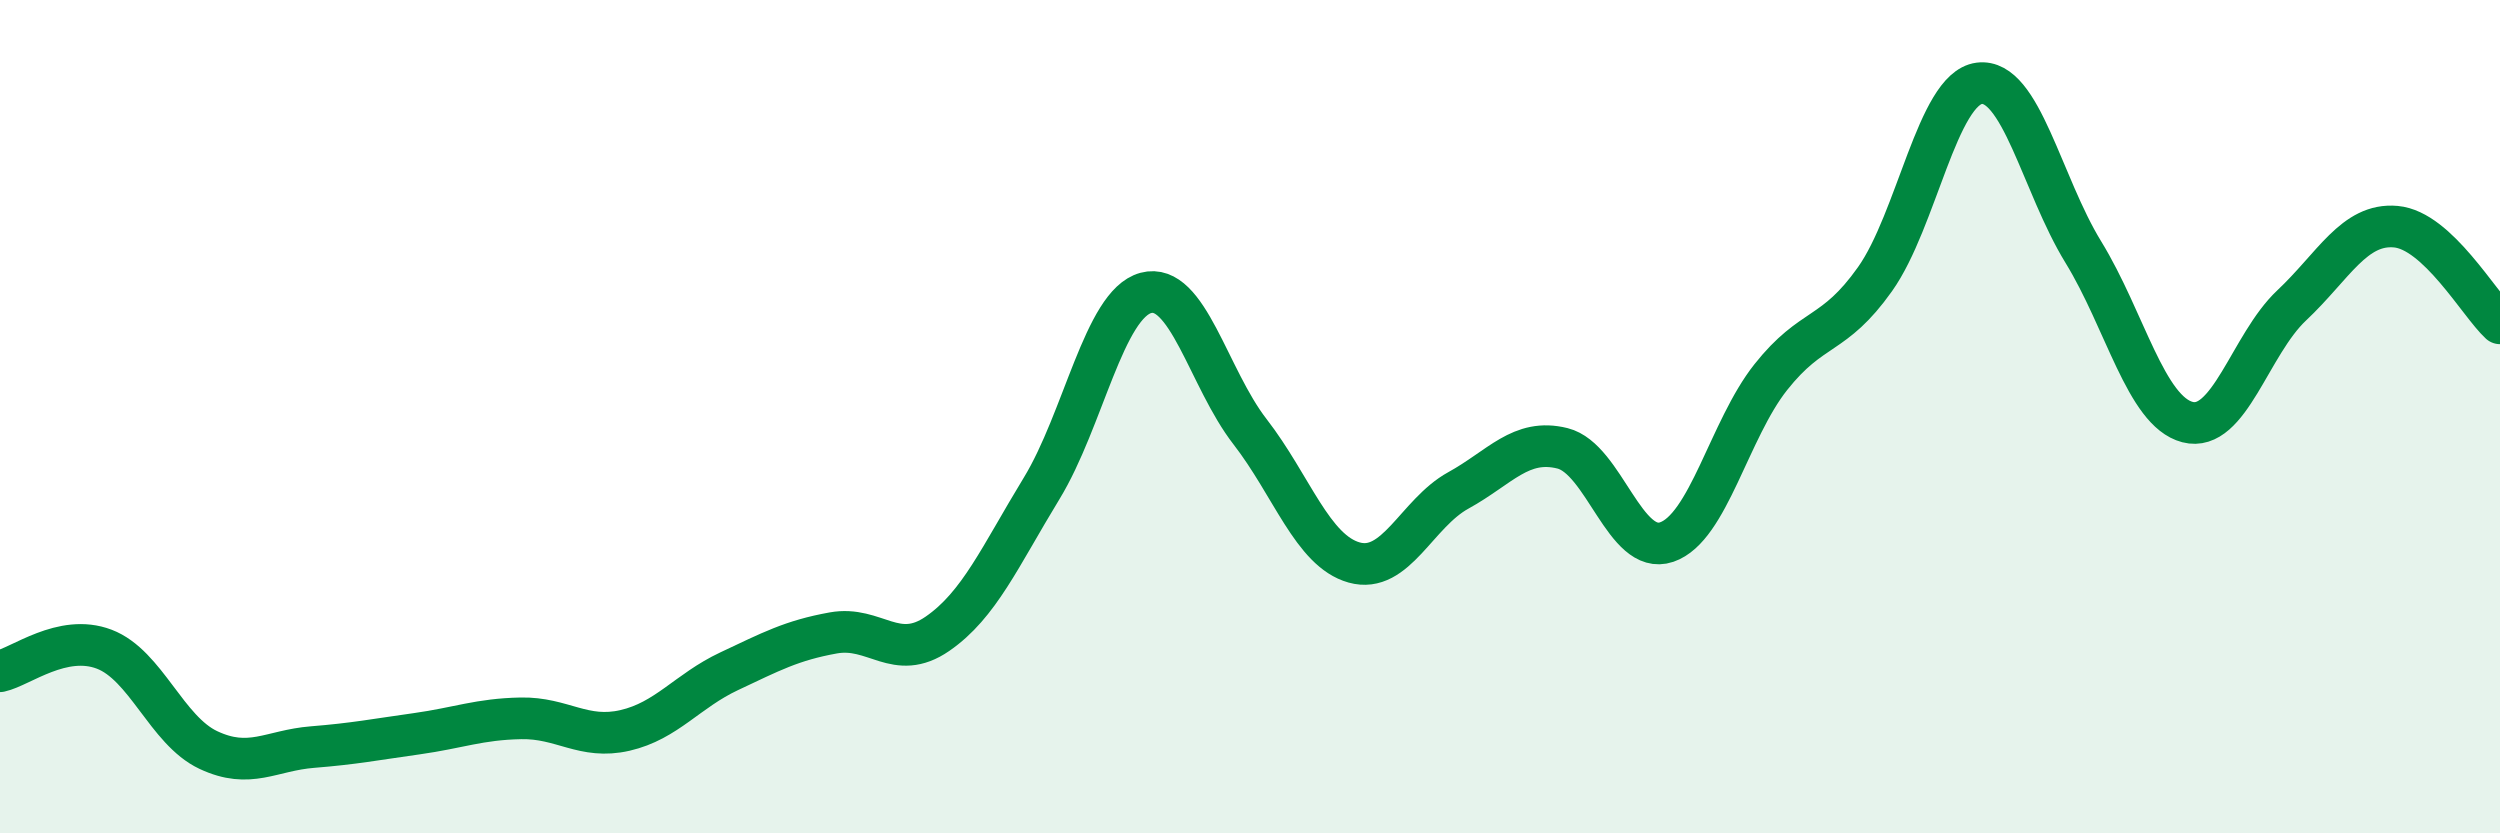
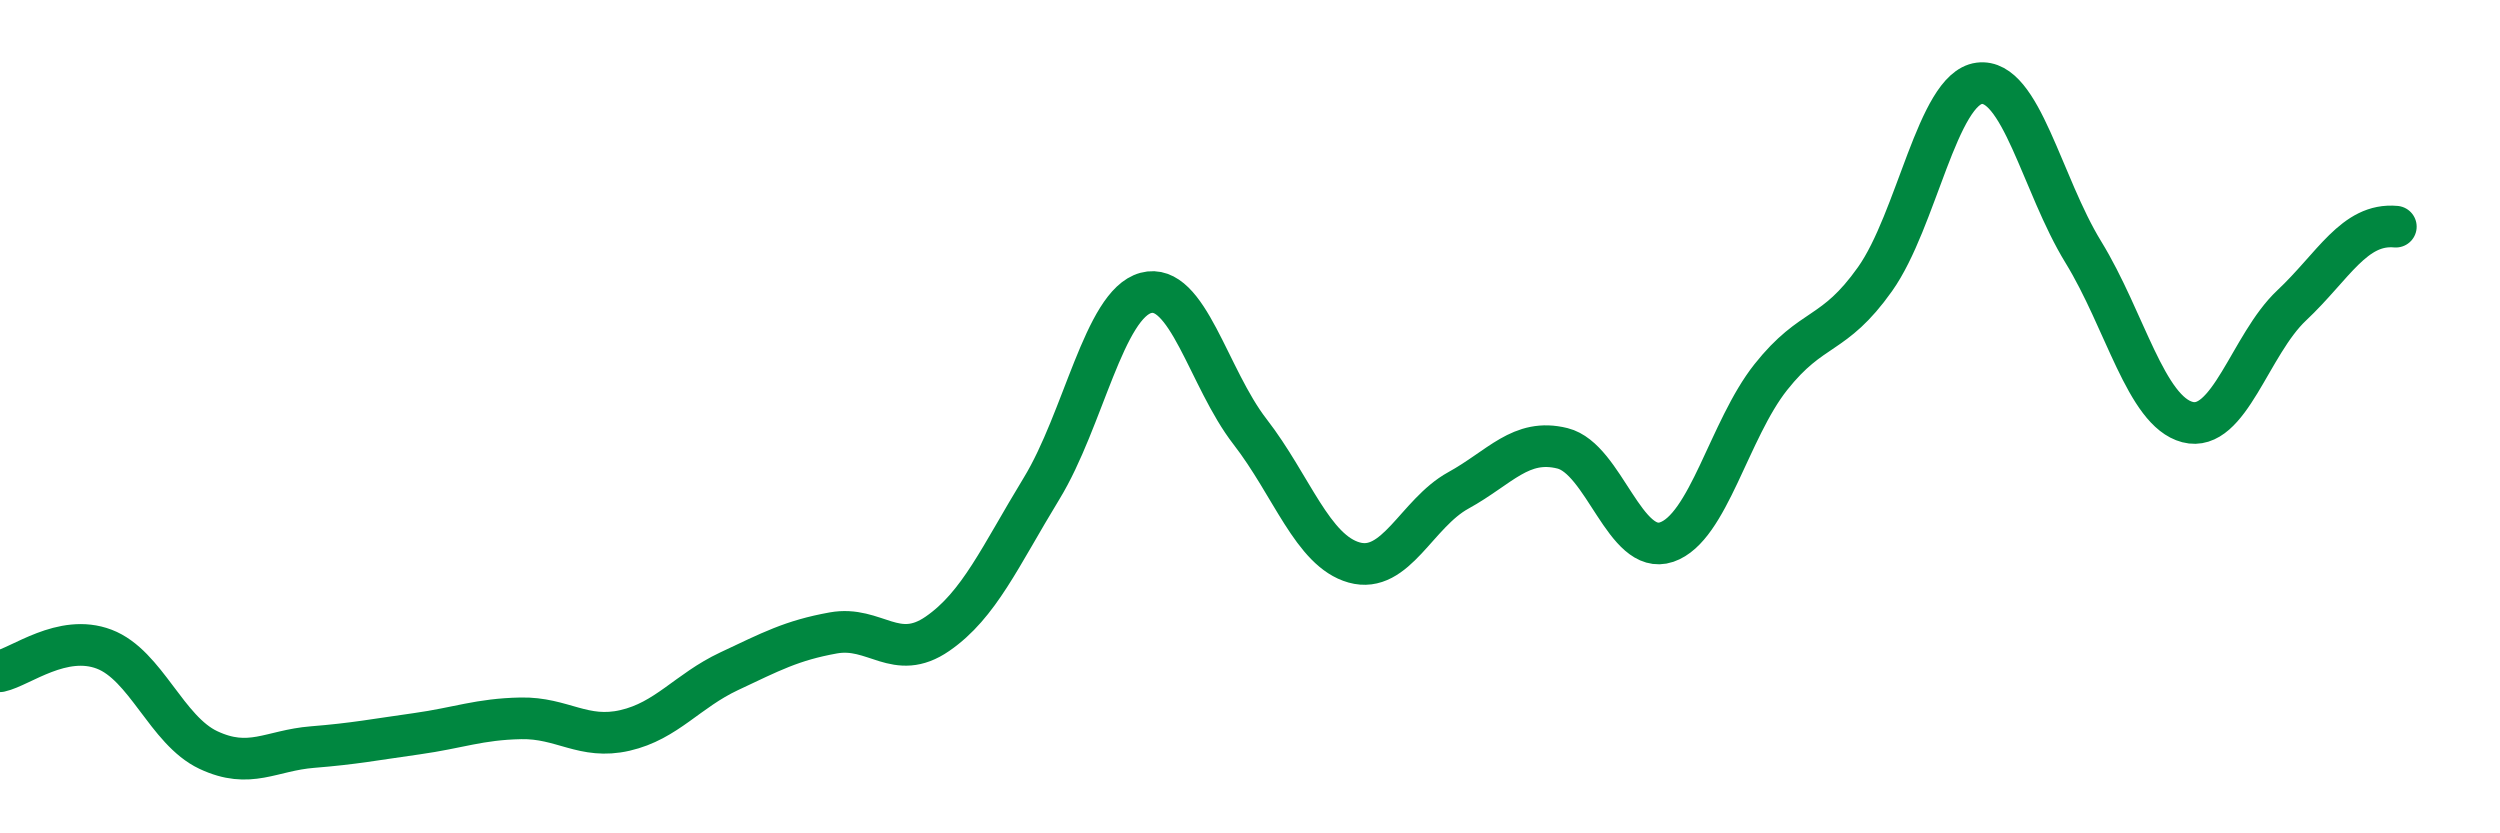
<svg xmlns="http://www.w3.org/2000/svg" width="60" height="20" viewBox="0 0 60 20">
-   <path d="M 0,16.11 C 0.5,16 1.5,15.2 2.5,15.58 C 3.5,15.96 4,17.53 5,18 C 6,18.47 6.5,18.01 7.5,17.93 C 8.5,17.85 9,17.75 10,17.61 C 11,17.47 11.5,17.26 12.5,17.24 C 13.5,17.22 14,17.76 15,17.53 C 16,17.3 16.5,16.58 17.5,16.11 C 18.5,15.64 19,15.37 20,15.19 C 21,15.01 21.5,15.9 22.5,15.21 C 23.5,14.52 24,13.36 25,11.72 C 26,10.08 26.5,7.3 27.5,7.03 C 28.5,6.76 29,9.07 30,10.36 C 31,11.65 31.5,13.22 32.5,13.5 C 33.5,13.78 34,12.32 35,11.77 C 36,11.22 36.5,10.51 37.5,10.76 C 38.5,11.01 39,13.35 40,13.01 C 41,12.67 41.5,10.31 42.5,9.05 C 43.5,7.79 44,8.11 45,6.7 C 46,5.29 46.5,2.13 47.5,2 C 48.5,1.87 49,4.42 50,6.05 C 51,7.68 51.5,9.87 52.5,10.13 C 53.5,10.39 54,8.27 55,7.33 C 56,6.39 56.5,5.35 57.5,5.44 C 58.5,5.53 59.5,7.3 60,7.76L60 20L0 20Z" fill="#008740" opacity="0.1" stroke-linecap="round" stroke-linejoin="round" />
-   <path d="M 0,16.11 C 0.5,16 1.5,15.2 2.5,15.58 C 3.5,15.96 4,17.53 5,18 C 6,18.47 6.5,18.01 7.5,17.93 C 8.5,17.85 9,17.75 10,17.61 C 11,17.47 11.5,17.26 12.5,17.24 C 13.5,17.22 14,17.76 15,17.53 C 16,17.3 16.5,16.58 17.5,16.11 C 18.5,15.64 19,15.37 20,15.19 C 21,15.01 21.5,15.9 22.5,15.21 C 23.5,14.52 24,13.36 25,11.72 C 26,10.08 26.5,7.3 27.5,7.03 C 28.5,6.76 29,9.07 30,10.36 C 31,11.65 31.5,13.22 32.5,13.5 C 33.5,13.78 34,12.32 35,11.77 C 36,11.22 36.5,10.51 37.5,10.76 C 38.5,11.01 39,13.35 40,13.01 C 41,12.67 41.5,10.31 42.5,9.05 C 43.5,7.79 44,8.11 45,6.7 C 46,5.29 46.5,2.13 47.5,2 C 48.5,1.87 49,4.42 50,6.05 C 51,7.68 51.5,9.87 52.5,10.13 C 53.5,10.39 54,8.27 55,7.33 C 56,6.39 56.5,5.35 57.5,5.44 C 58.5,5.53 59.5,7.3 60,7.76" stroke="#008740" stroke-width="1" fill="none" stroke-linecap="round" stroke-linejoin="round" />
+   <path d="M 0,16.11 C 0.5,16 1.5,15.2 2.5,15.58 C 3.5,15.96 4,17.53 5,18 C 6,18.47 6.5,18.01 7.5,17.93 C 8.5,17.85 9,17.75 10,17.61 C 11,17.47 11.5,17.26 12.5,17.24 C 13.5,17.22 14,17.76 15,17.53 C 16,17.3 16.5,16.58 17.5,16.11 C 18.5,15.64 19,15.37 20,15.19 C 21,15.01 21.5,15.9 22.5,15.21 C 23.5,14.52 24,13.36 25,11.72 C 26,10.08 26.5,7.3 27.5,7.03 C 28.5,6.76 29,9.07 30,10.36 C 31,11.65 31.5,13.22 32.5,13.5 C 33.5,13.78 34,12.32 35,11.77 C 36,11.22 36.5,10.51 37.5,10.76 C 38.5,11.01 39,13.35 40,13.01 C 41,12.67 41.5,10.31 42.5,9.05 C 43.5,7.79 44,8.11 45,6.7 C 46,5.29 46.5,2.13 47.5,2 C 48.5,1.87 49,4.42 50,6.05 C 51,7.68 51.5,9.87 52.5,10.13 C 53.5,10.39 54,8.27 55,7.33 C 56,6.39 56.5,5.35 57.5,5.44 " stroke="#008740" stroke-width="1" fill="none" stroke-linecap="round" stroke-linejoin="round" />
</svg>